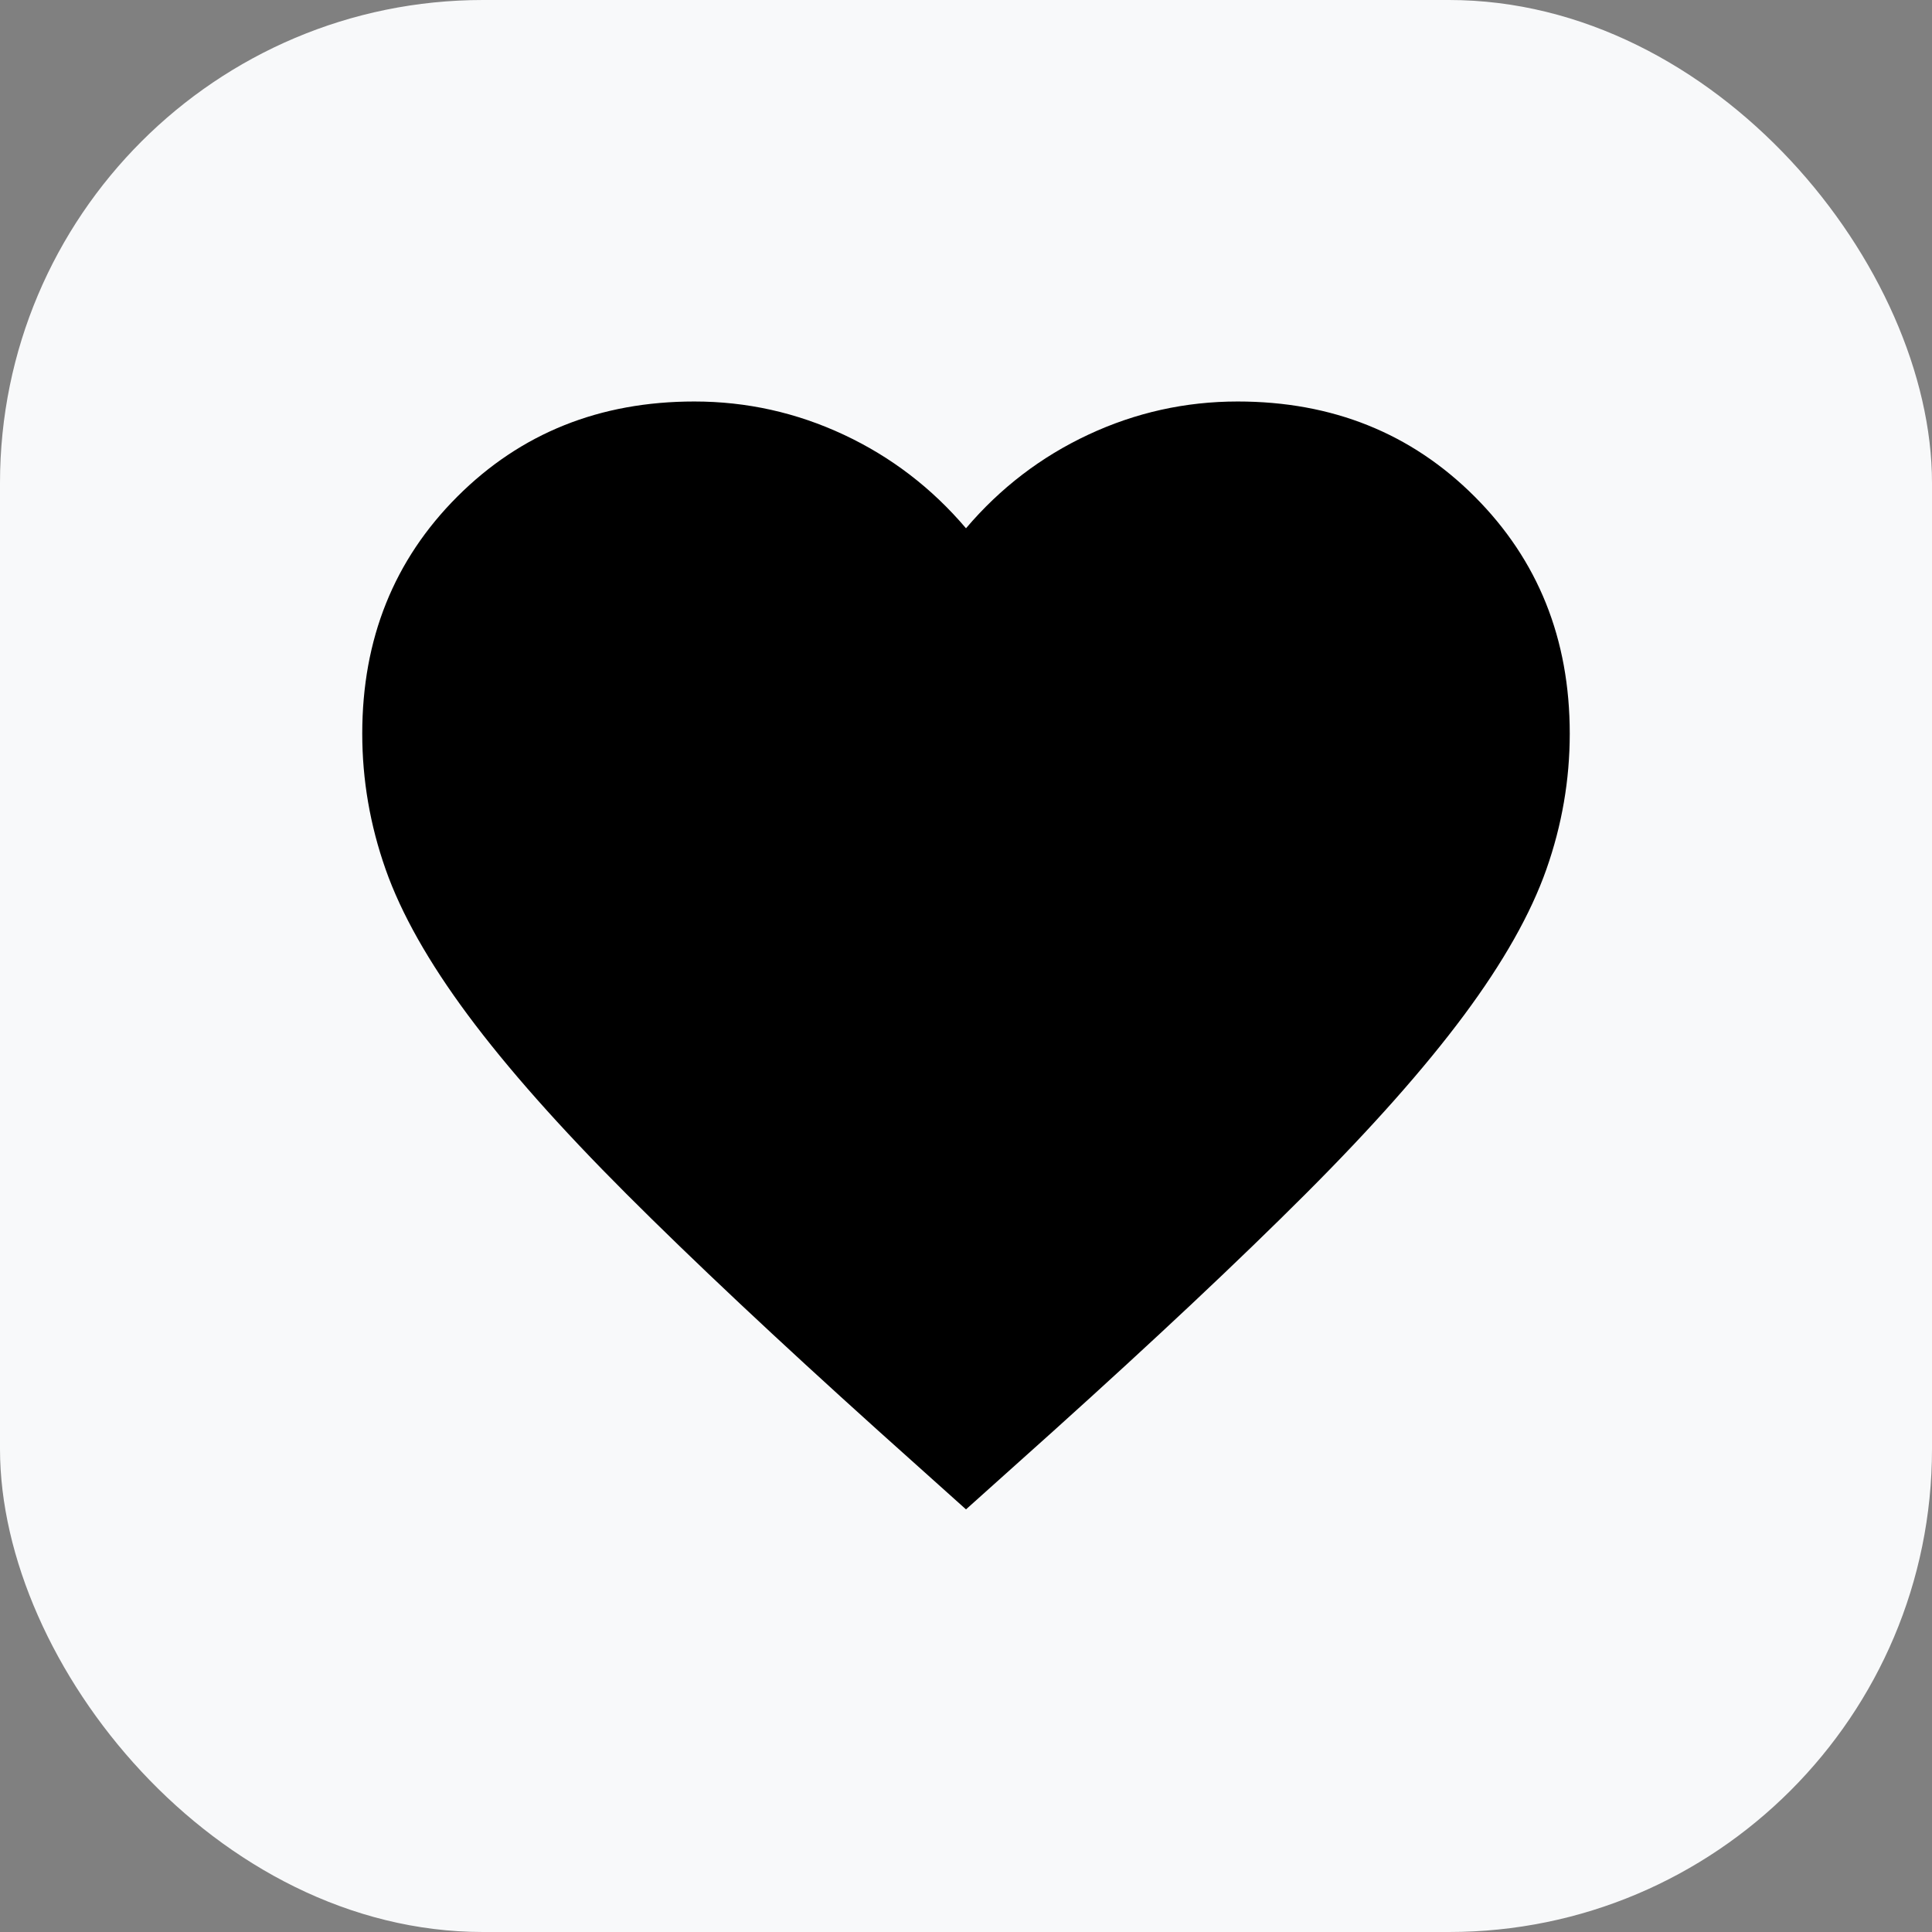
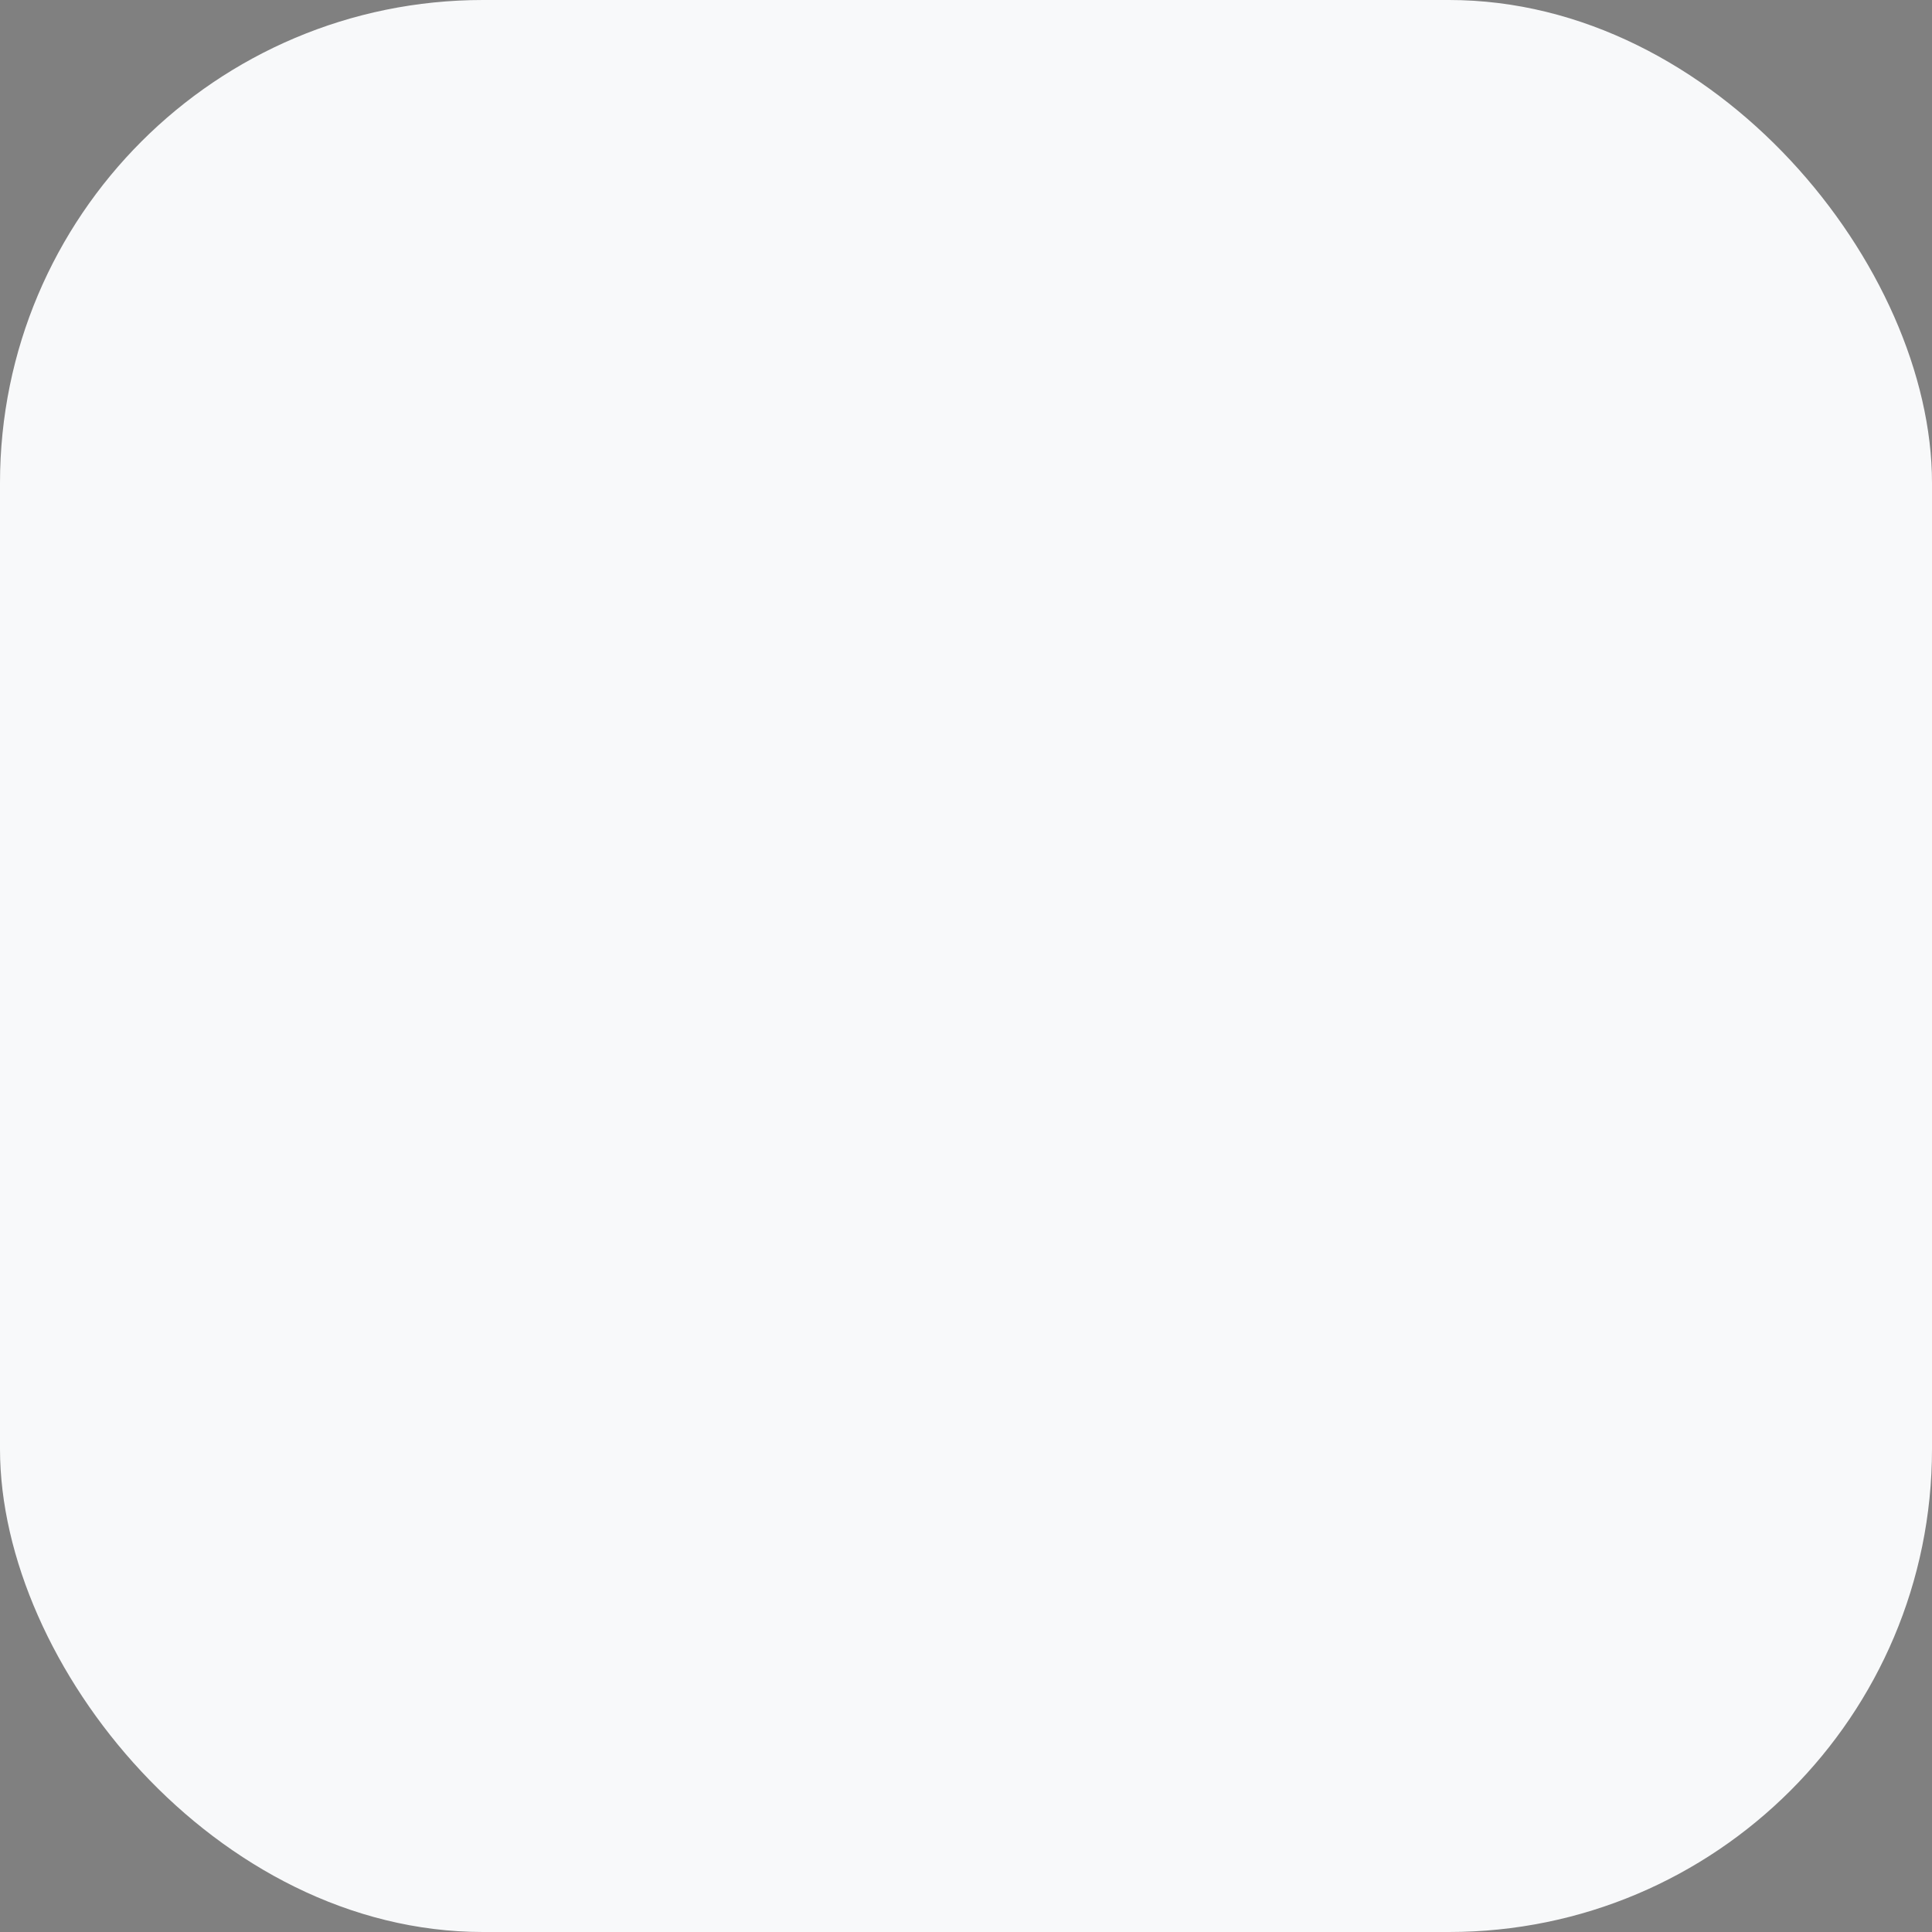
<svg xmlns="http://www.w3.org/2000/svg" width="64" height="64" viewBox="0 0 64 64" fill="none">
  <rect x="0" y="0" width="64" height="64" fill="#808080" stroke="none" />
  <rect width="64" height="64" rx="16" fill="#F8F9FA" />
  <mask id="mask0_2349_37374" style="mask-type:alpha" maskUnits="userSpaceOnUse" x="8" y="8" width="48" height="48">
-     <rect x="8" y="8" width="48" height="48" fill="#D9D9D9" />
-   </mask>
+     </mask>
  <g mask="url(#mask0_2349_37374)">
    <path d="M32 50L29.1 47.4C25.733 44.367 22.95 41.75 20.75 39.55C18.55 37.35 16.8 35.375 15.5 33.625C14.2 31.875 13.292 30.267 12.775 28.8C12.258 27.333 12 25.833 12 24.3C12 21.167 13.05 18.55 15.15 16.45C17.25 14.35 19.867 13.3 23 13.3C24.733 13.3 26.383 13.667 27.95 14.4C29.517 15.133 30.867 16.167 32 17.5C33.133 16.167 34.483 15.133 36.05 14.4C37.617 13.667 39.267 13.3 41 13.3C44.133 13.3 46.75 14.35 48.85 16.45C50.95 18.55 52 21.167 52 24.3C52 25.833 51.742 27.333 51.225 28.8C50.708 30.267 49.8 31.875 48.5 33.625C47.2 35.375 45.45 37.35 43.25 39.55C41.05 41.75 38.267 44.367 34.9 47.4L32 50Z" fill="black" />
  </g>
</svg>